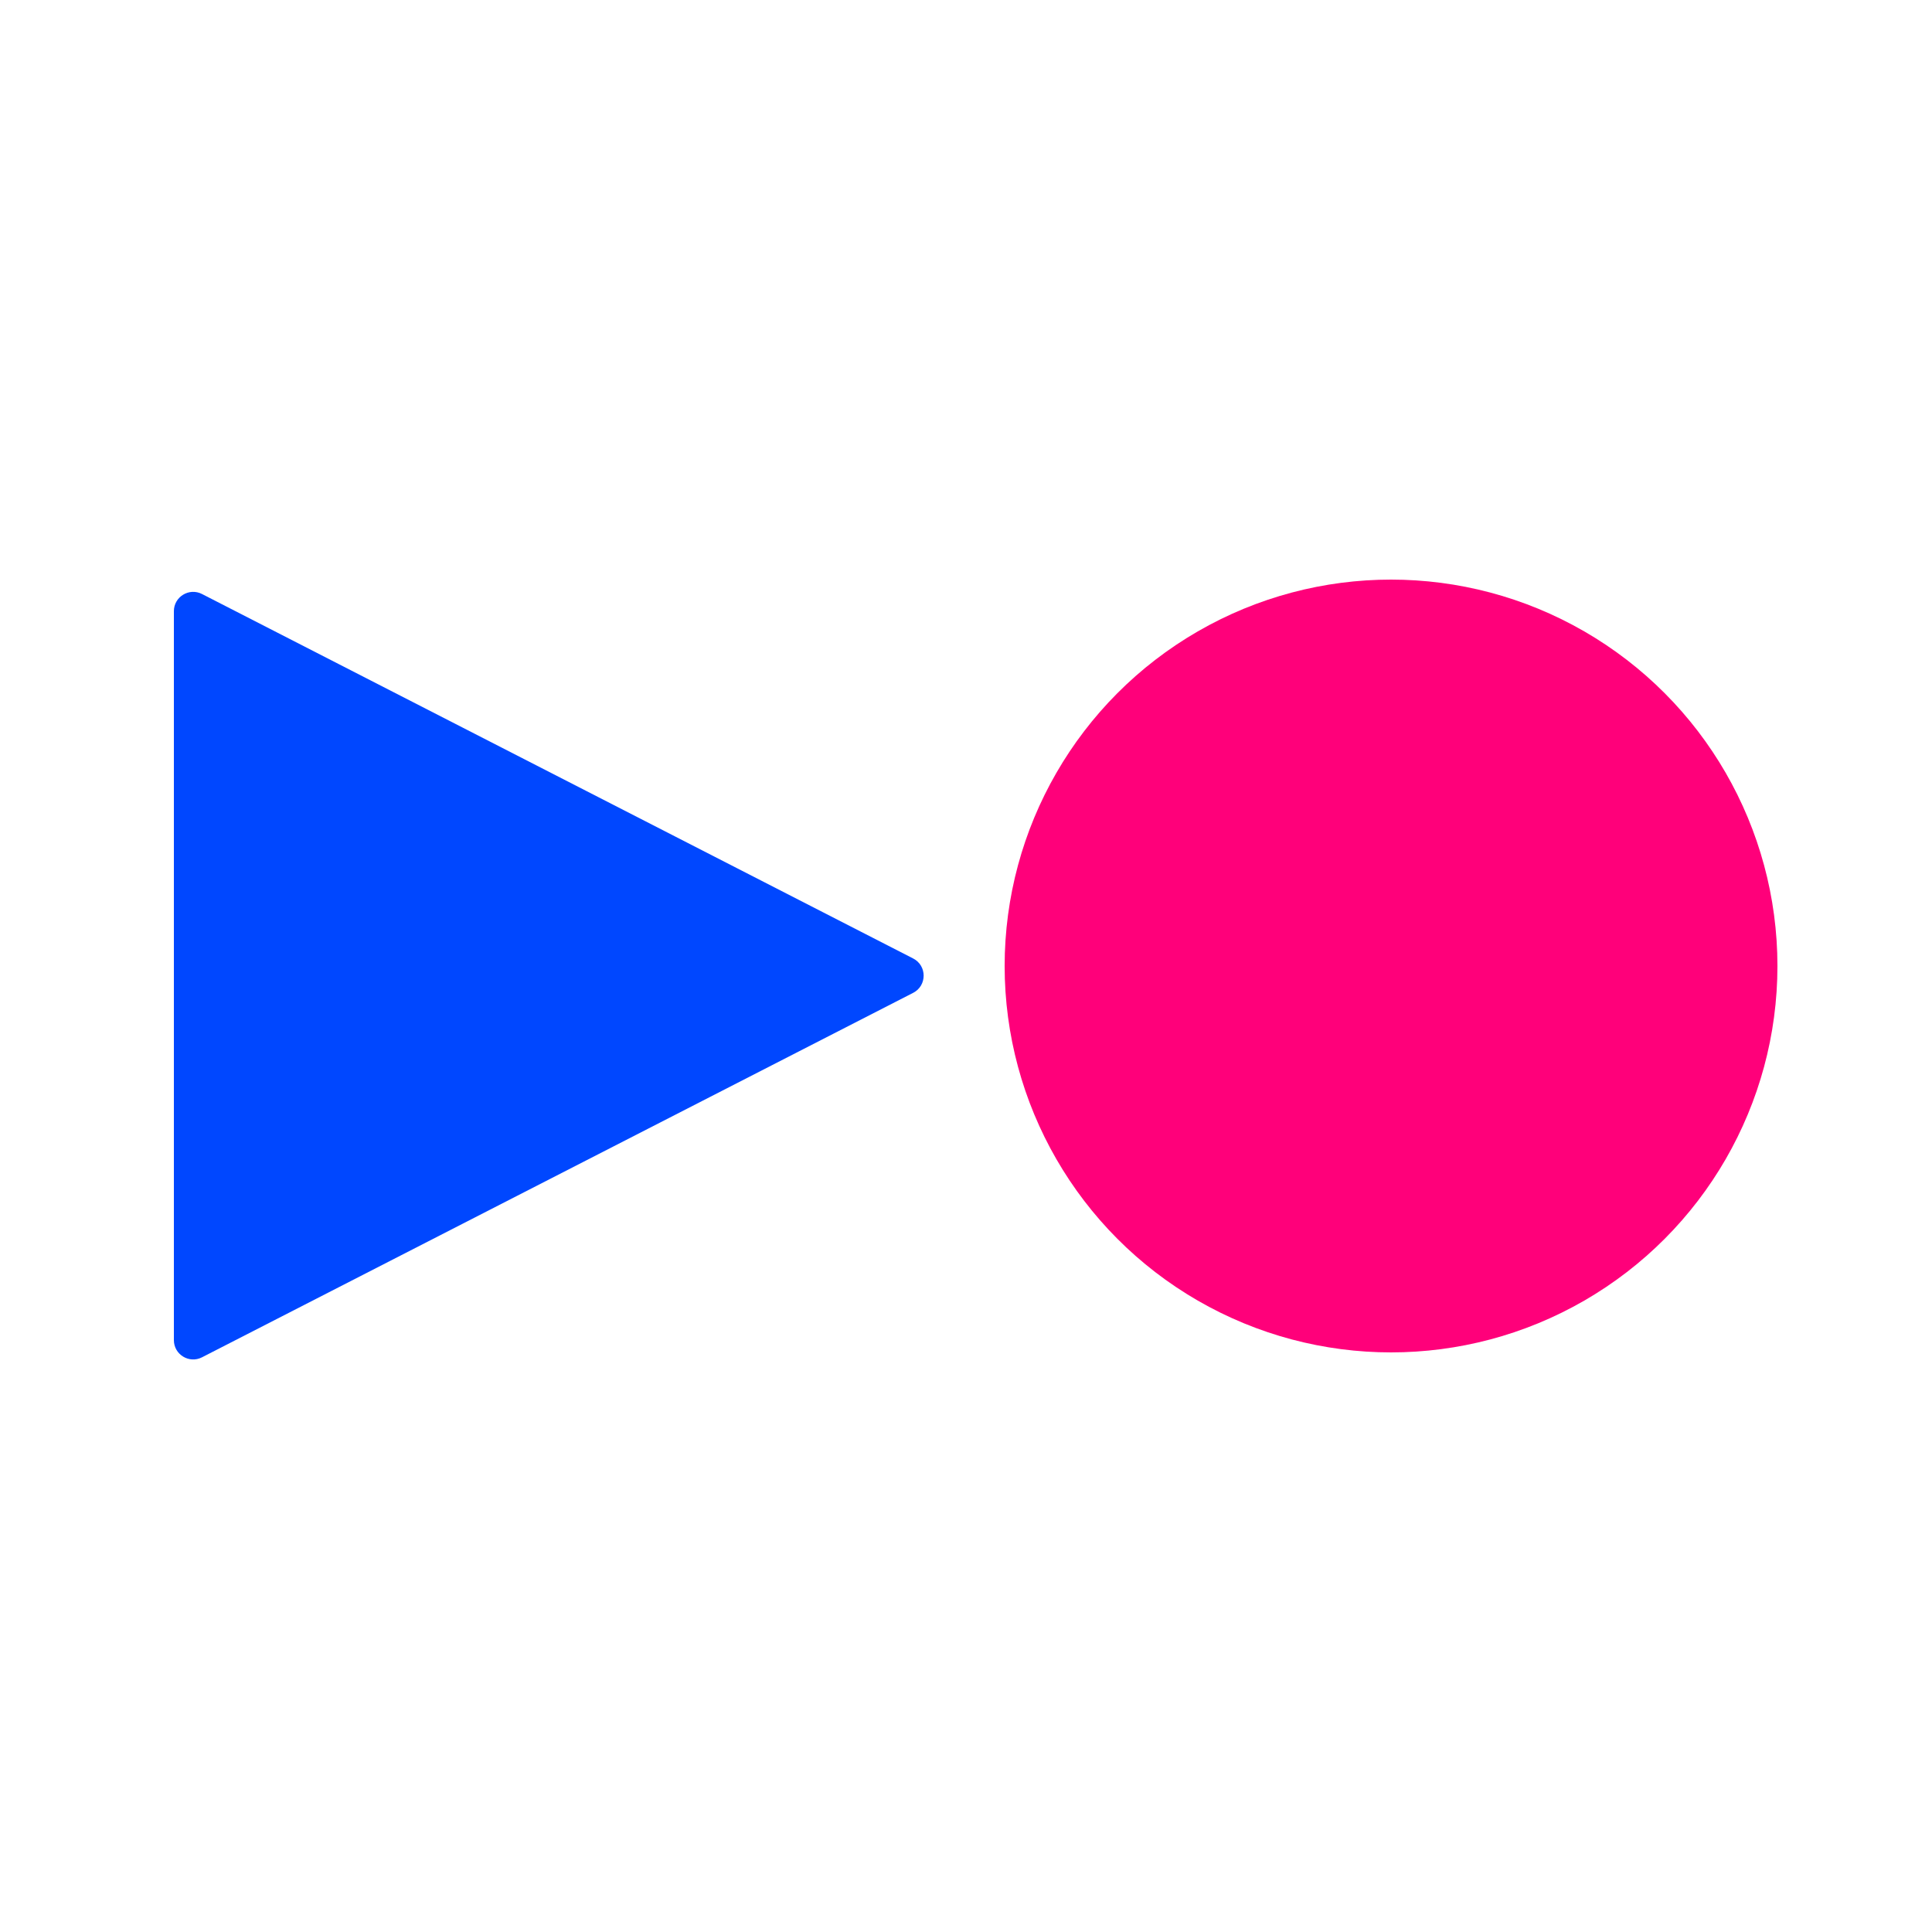
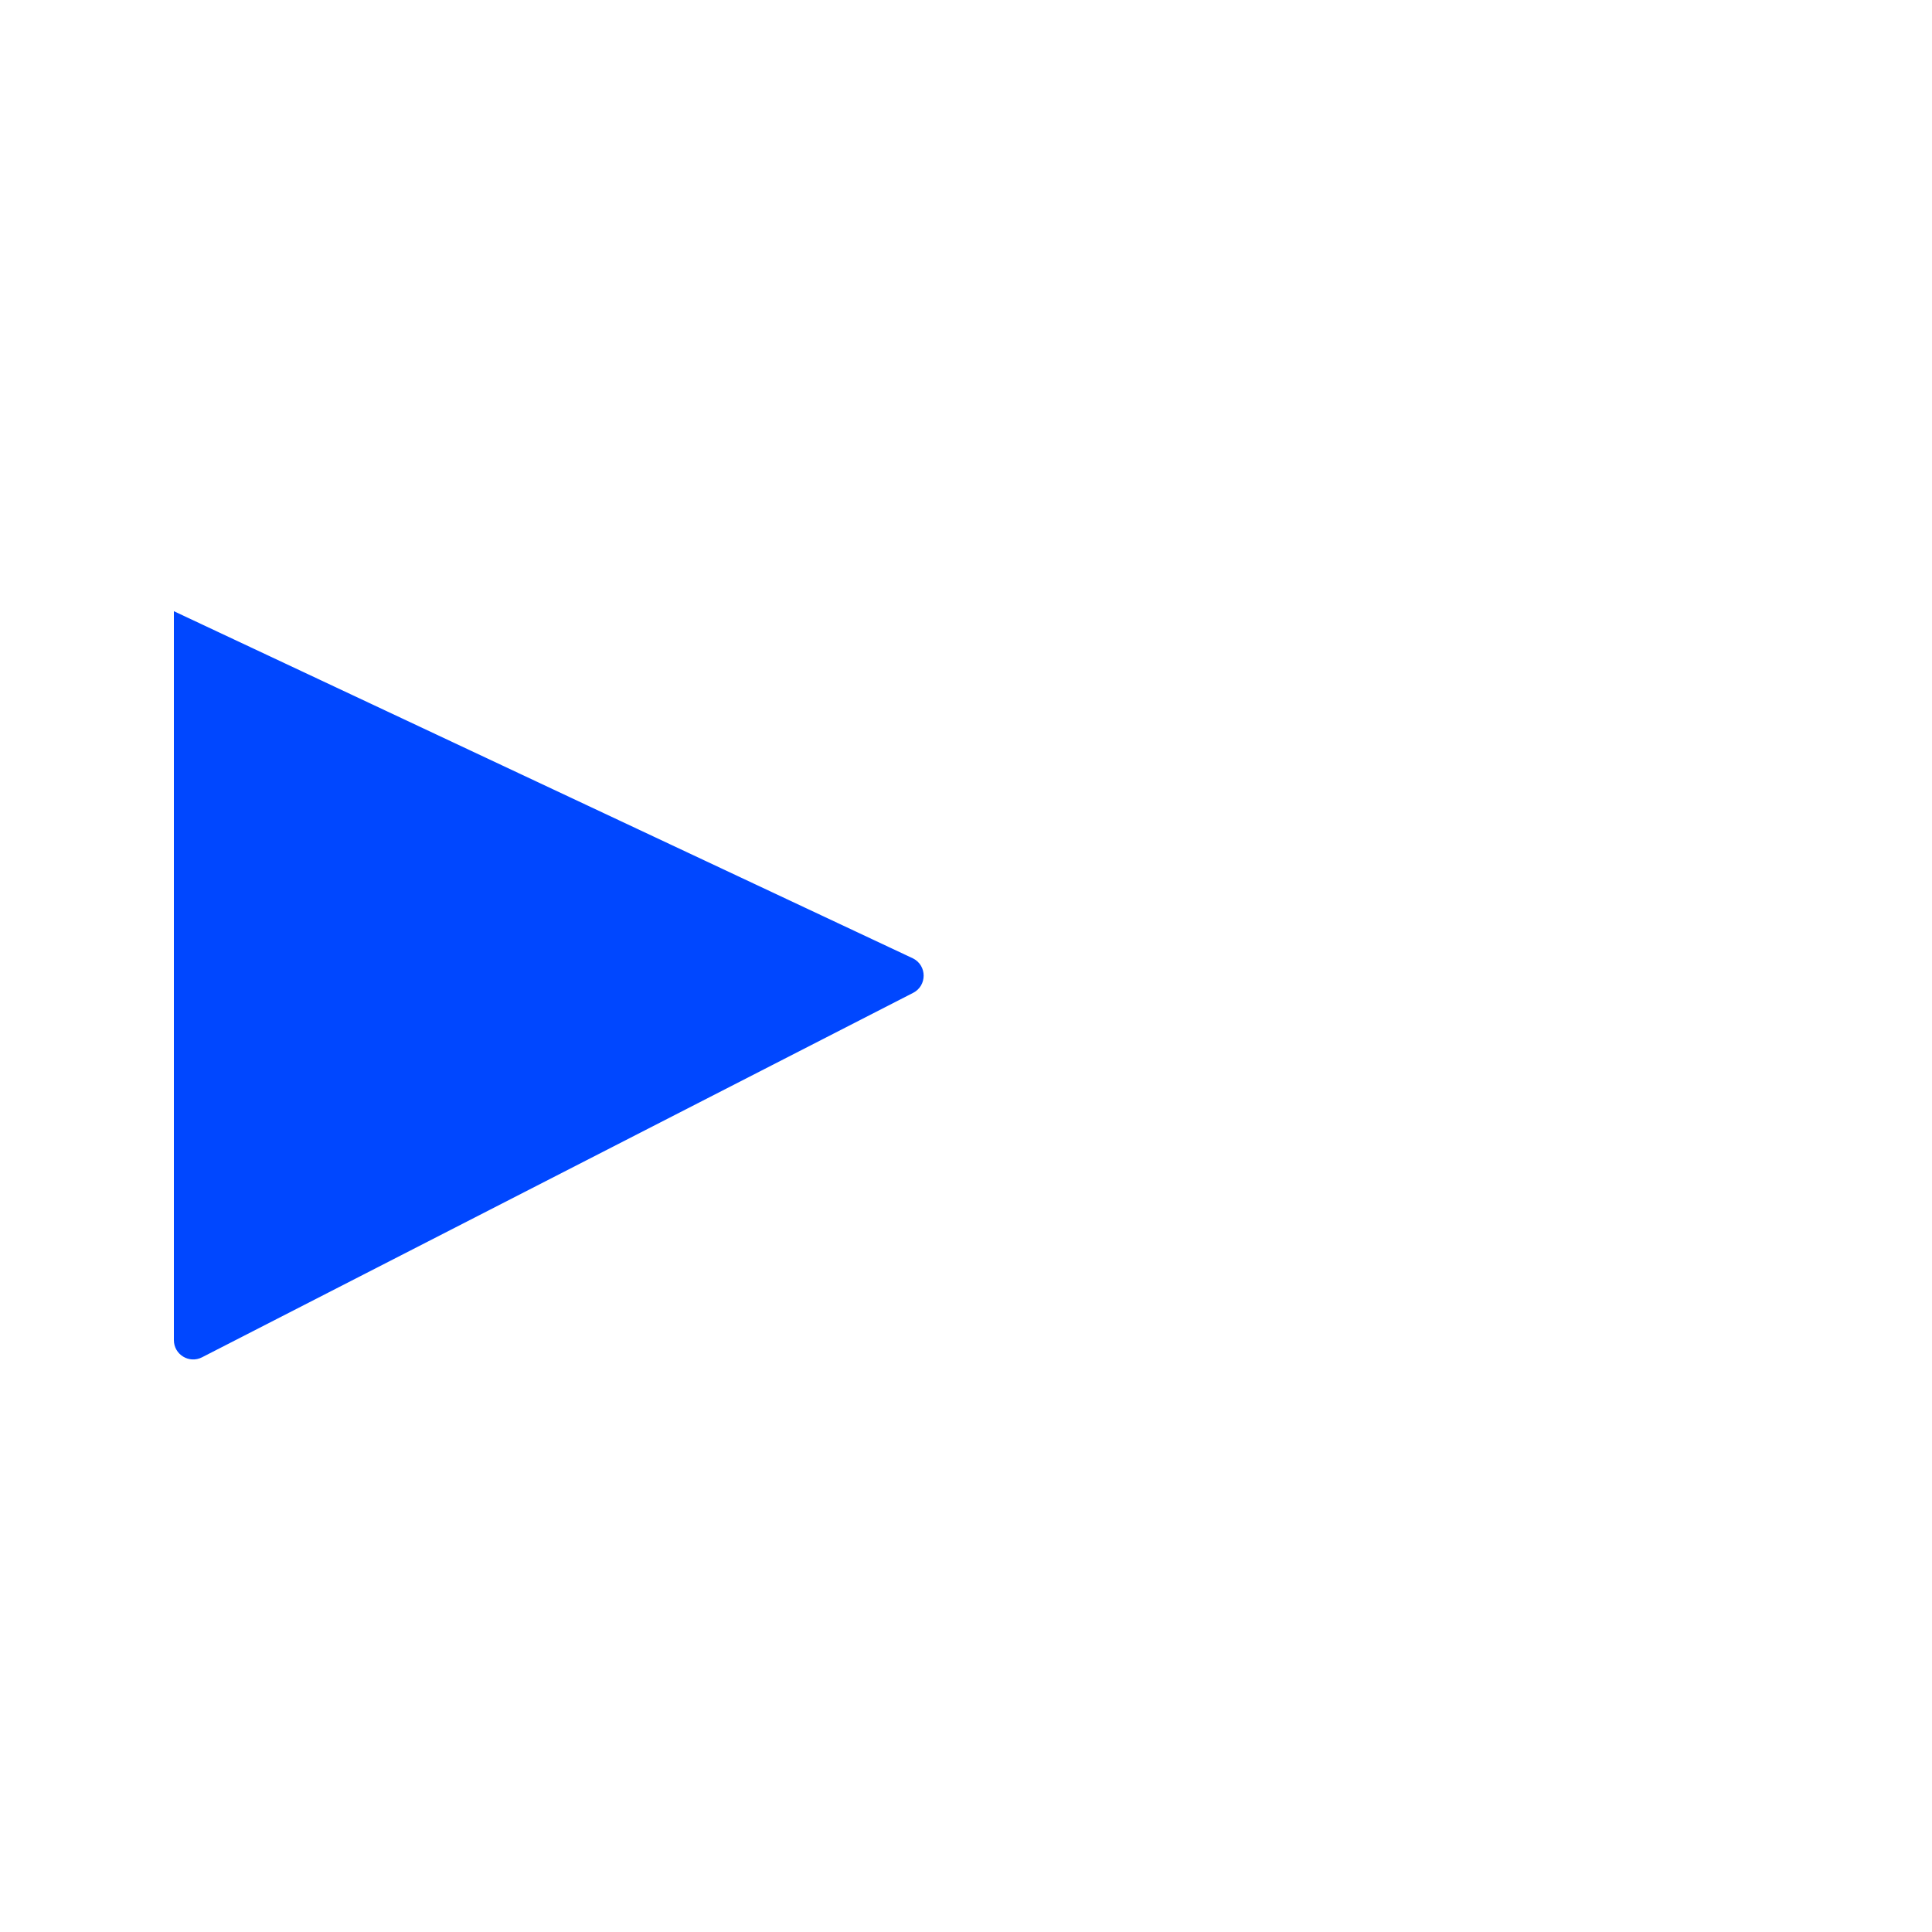
<svg xmlns="http://www.w3.org/2000/svg" width="100" height="100" viewBox="0 0 100 100" fill="none">
-   <circle cx="72" cy="50" r="20" fill="#FF007A" />
-   <path d="M47.264 49.61C47.989 49.982 47.989 51.018 47.264 51.39L10.456 70.254C9.791 70.595 9 70.112 9 69.364L9 31.636C9 30.888 9.791 30.405 10.456 30.746L47.264 49.61Z" fill="#0047FF" />
+   <path d="M47.264 49.61C47.989 49.982 47.989 51.018 47.264 51.39L10.456 70.254C9.791 70.595 9 70.112 9 69.364L9 31.636L47.264 49.61Z" fill="#0047FF" />
</svg>